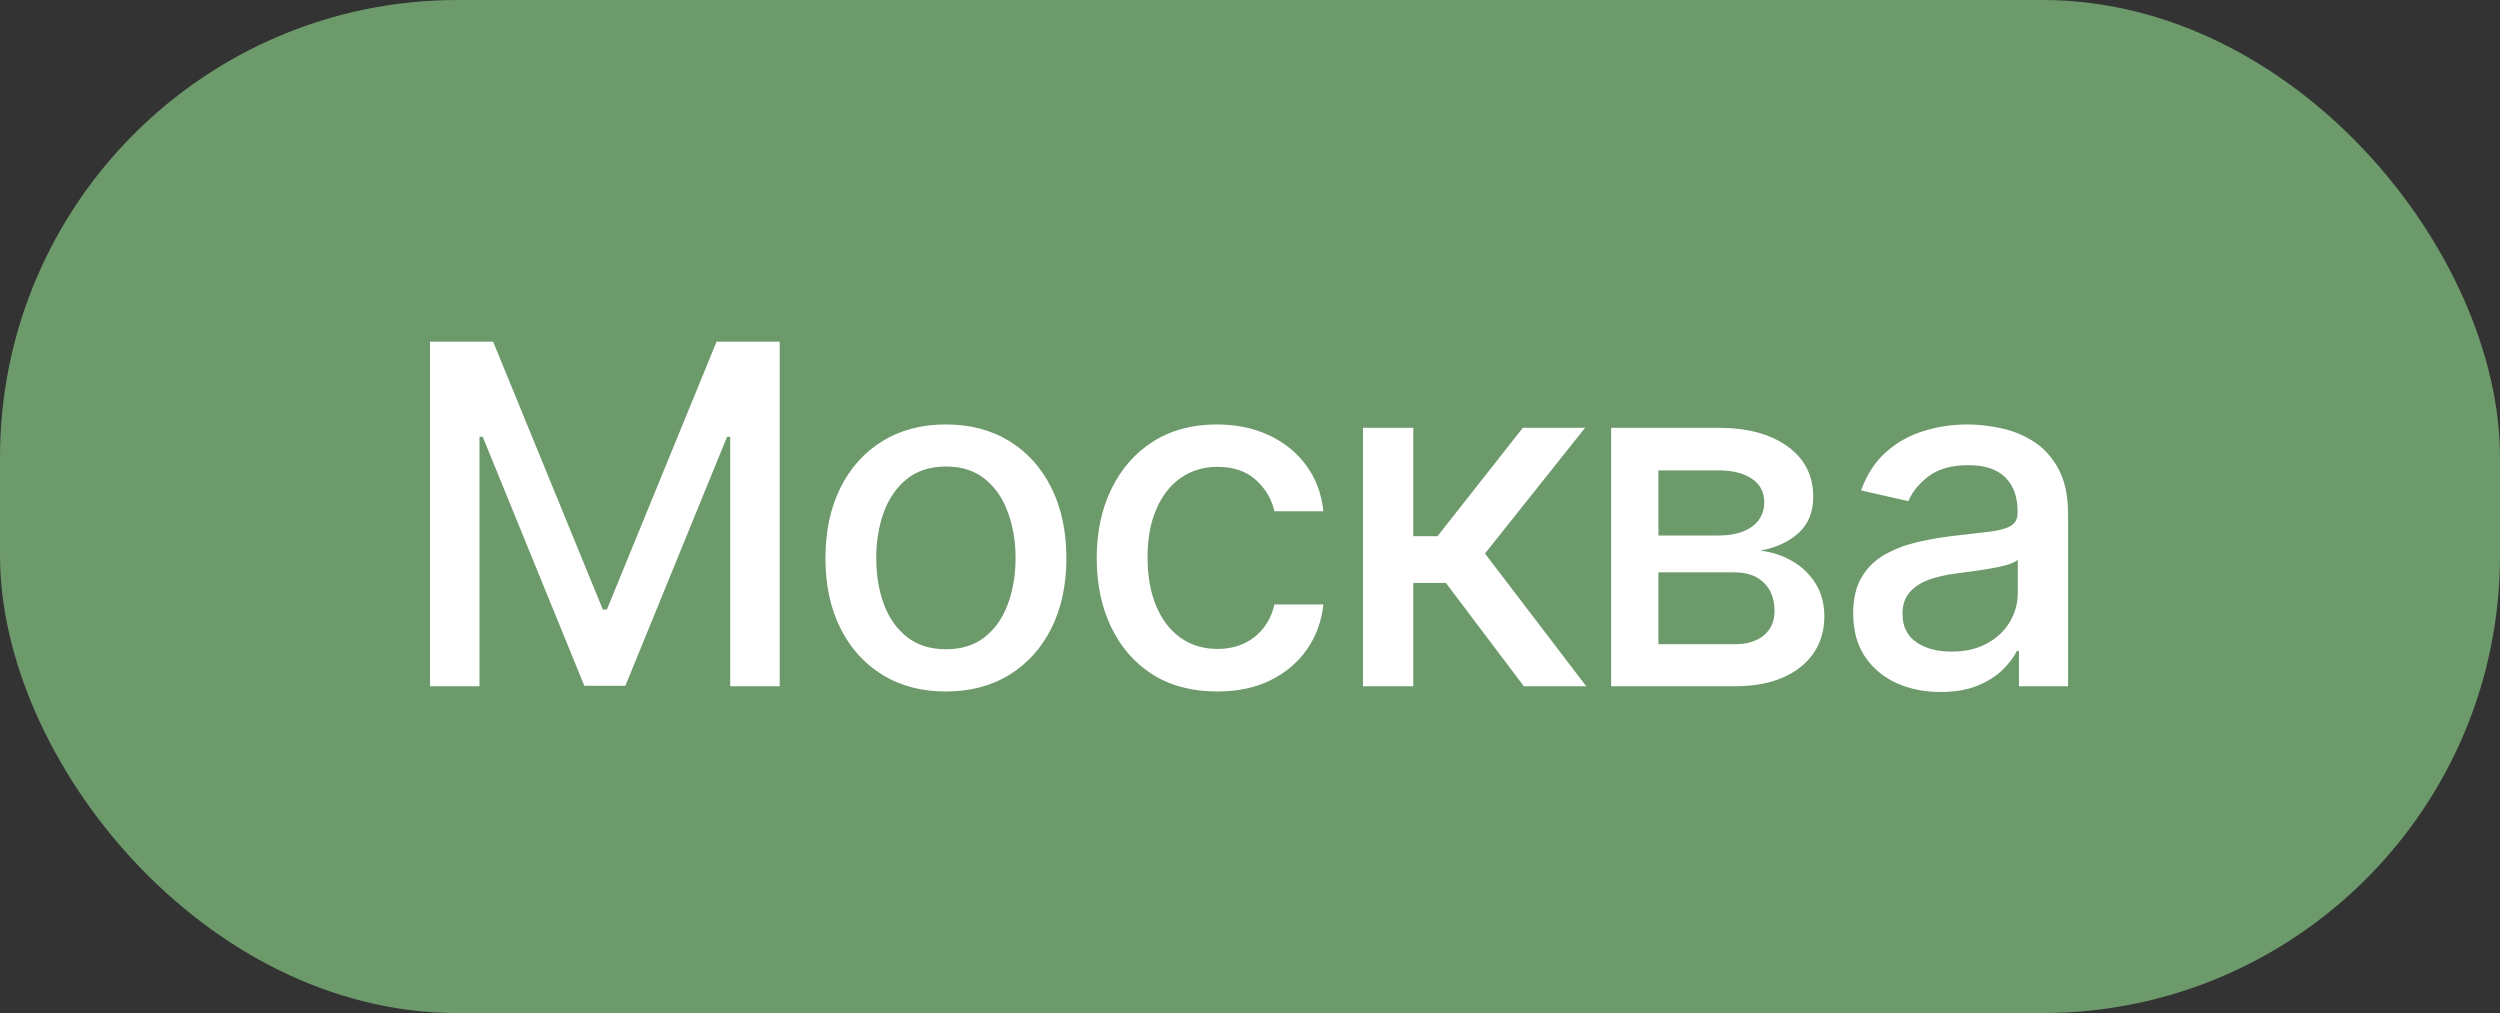
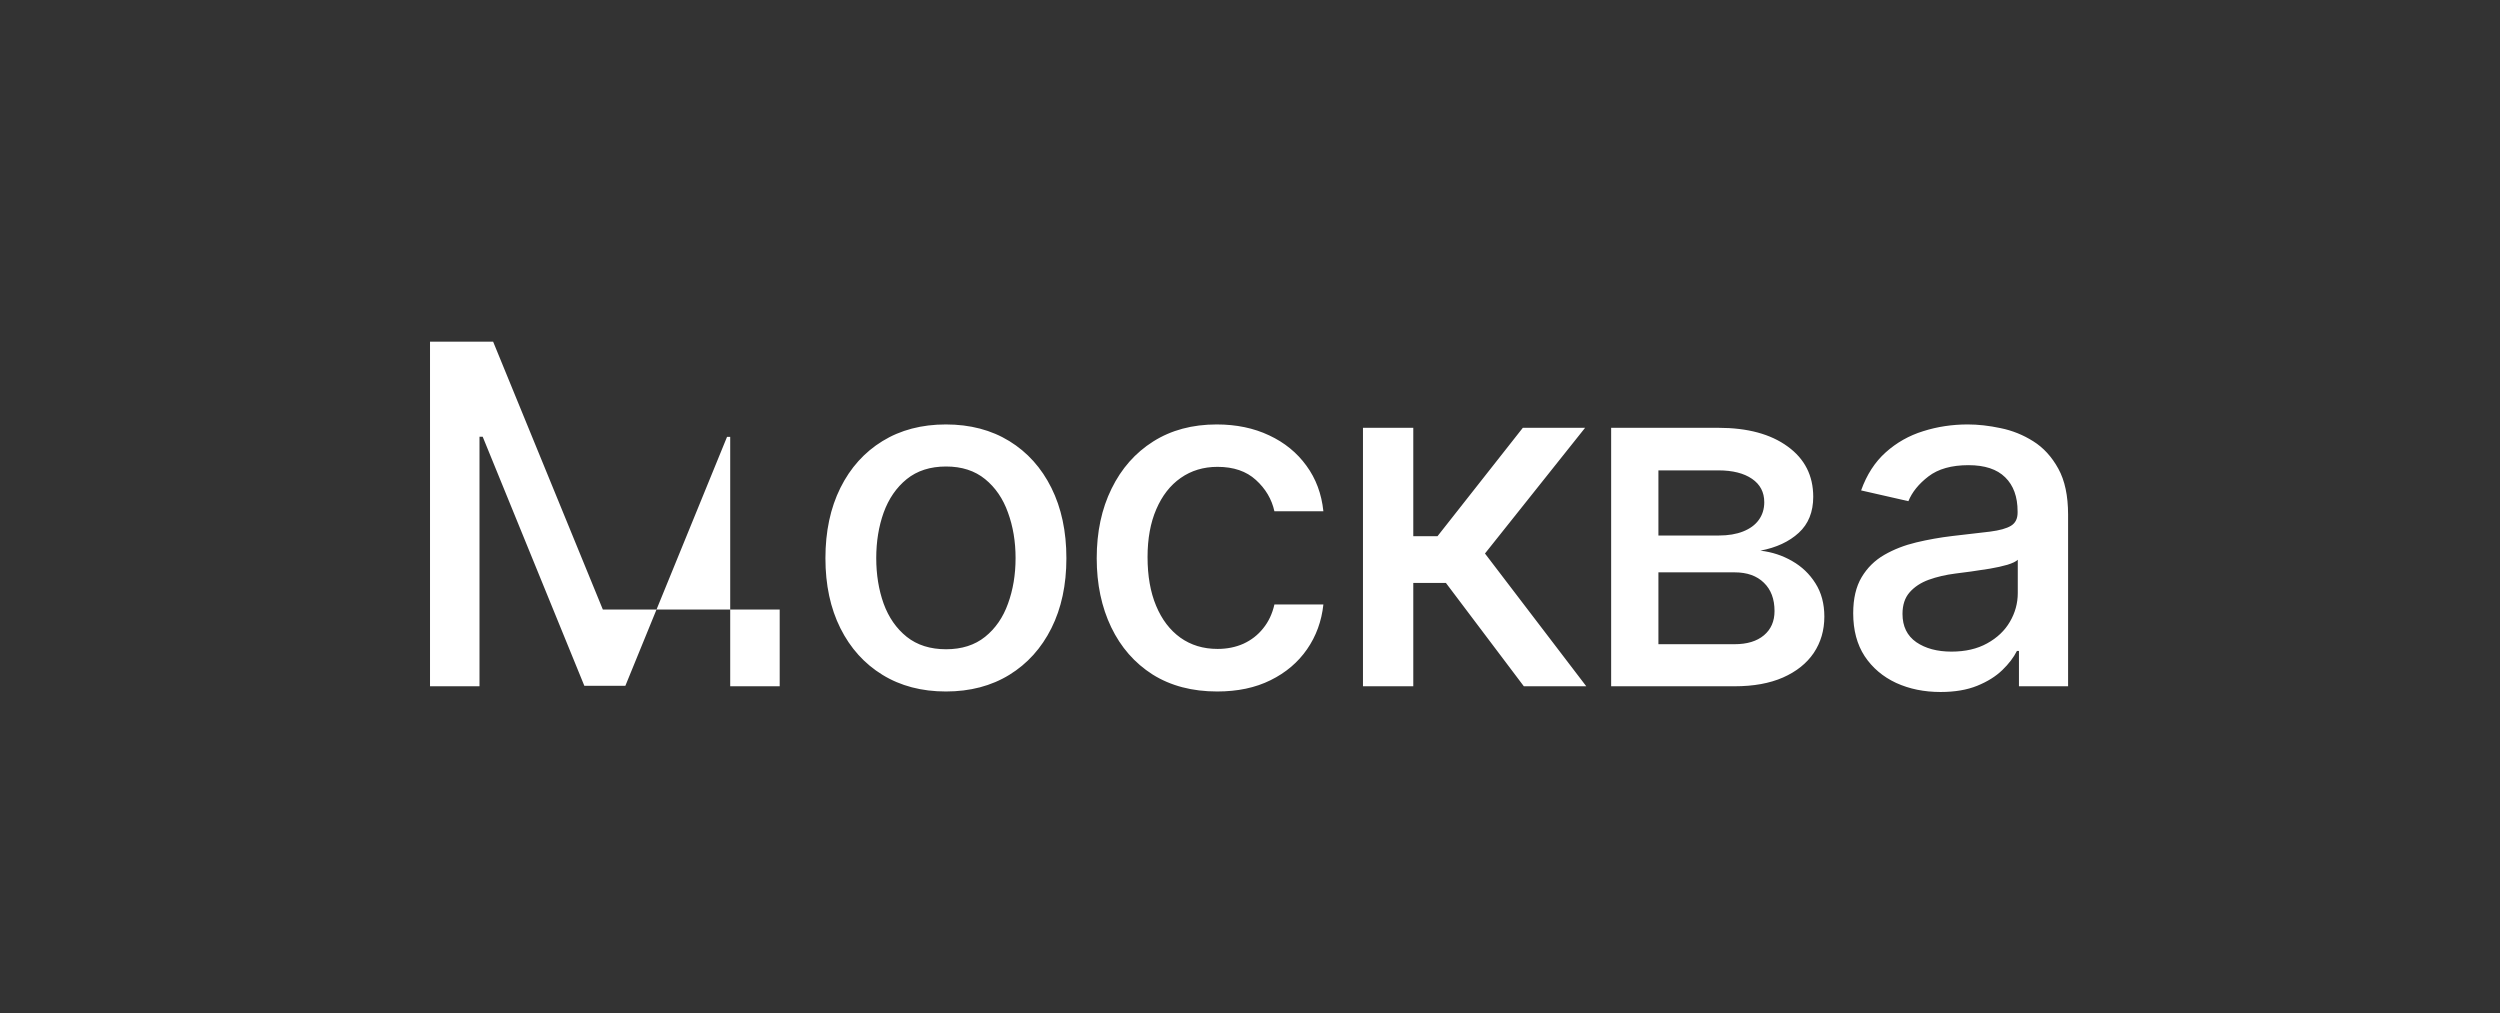
<svg xmlns="http://www.w3.org/2000/svg" width="153" height="62" viewBox="0 0 153 62" fill="none">
  <rect x="0" y="0" width="153" height="62" fill="#333333" stroke="none" />
-   <rect width="153" height="62" rx="28" fill="#6C9A6B" />
-   <path d="M26.317 20.909H30.179L36.894 37.304H37.141L43.855 20.909H47.717V42H44.689V26.738H44.494L38.273 41.969H35.761L29.541 26.728H29.345V42H26.317V20.909ZM57.889 42.319C56.406 42.319 55.112 41.979 54.007 41.3C52.901 40.62 52.043 39.669 51.432 38.447C50.821 37.225 50.516 35.797 50.516 34.163C50.516 32.522 50.821 31.087 51.432 29.858C52.043 28.629 52.901 27.675 54.007 26.995C55.112 26.316 56.406 25.976 57.889 25.976C59.372 25.976 60.666 26.316 61.772 26.995C62.877 27.675 63.735 28.629 64.346 29.858C64.957 31.087 65.263 32.522 65.263 34.163C65.263 35.797 64.957 37.225 64.346 38.447C63.735 39.669 62.877 40.62 61.772 41.3C60.666 41.979 59.372 42.319 57.889 42.319ZM57.9 39.734C58.861 39.734 59.657 39.48 60.289 38.972C60.92 38.464 61.387 37.788 61.689 36.944C61.998 36.099 62.153 35.169 62.153 34.153C62.153 33.144 61.998 32.217 61.689 31.372C61.387 30.521 60.92 29.838 60.289 29.323C59.657 28.808 58.861 28.55 57.9 28.55C56.932 28.55 56.128 28.808 55.49 29.323C54.858 29.838 54.388 30.521 54.079 31.372C53.777 32.217 53.626 33.144 53.626 34.153C53.626 35.169 53.777 36.099 54.079 36.944C54.388 37.788 54.858 38.464 55.49 38.972C56.128 39.48 56.932 39.734 57.9 39.734ZM74.493 42.319C72.962 42.319 71.644 41.972 70.538 41.279C69.44 40.579 68.596 39.614 68.005 38.385C67.415 37.156 67.119 35.749 67.119 34.163C67.119 32.556 67.421 31.139 68.026 29.91C68.63 28.674 69.481 27.709 70.58 27.016C71.678 26.323 72.972 25.976 74.462 25.976C75.663 25.976 76.734 26.199 77.675 26.645C78.616 27.085 79.374 27.703 79.951 28.499C80.535 29.295 80.881 30.226 80.991 31.29H77.994C77.83 30.548 77.452 29.91 76.862 29.374C76.278 28.839 75.495 28.571 74.513 28.571C73.655 28.571 72.904 28.798 72.258 29.251C71.62 29.697 71.122 30.335 70.765 31.166C70.408 31.99 70.23 32.965 70.23 34.091C70.23 35.244 70.404 36.24 70.755 37.077C71.105 37.915 71.599 38.564 72.238 39.024C72.883 39.484 73.642 39.714 74.513 39.714C75.097 39.714 75.626 39.607 76.1 39.395C76.58 39.175 76.982 38.862 77.304 38.457C77.634 38.052 77.864 37.565 77.994 36.995H80.991C80.881 38.018 80.548 38.931 79.992 39.734C79.436 40.538 78.691 41.169 77.757 41.629C76.831 42.089 75.743 42.319 74.493 42.319ZM83.414 42V26.182H86.493V32.814H87.976L93.197 26.182H97.008L90.88 33.875L97.08 42H93.259L88.491 35.677H86.493V42H83.414ZM98.602 42V26.182H105.162C106.947 26.182 108.361 26.563 109.405 27.325C110.448 28.08 110.97 29.107 110.97 30.404C110.97 31.331 110.675 32.066 110.084 32.608C109.494 33.15 108.711 33.514 107.736 33.7C108.443 33.782 109.092 33.995 109.683 34.338C110.273 34.675 110.747 35.128 111.104 35.697C111.468 36.267 111.65 36.947 111.65 37.736C111.65 38.574 111.433 39.316 111.001 39.961C110.568 40.599 109.94 41.101 109.116 41.465C108.299 41.822 107.314 42 106.161 42H98.602ZM101.495 39.425H106.161C106.923 39.425 107.52 39.243 107.953 38.88C108.385 38.516 108.601 38.021 108.601 37.397C108.601 36.662 108.385 36.085 107.953 35.666C107.52 35.241 106.923 35.028 106.161 35.028H101.495V39.425ZM101.495 32.773H105.193C105.769 32.773 106.264 32.69 106.676 32.526C107.094 32.361 107.414 32.127 107.633 31.825C107.86 31.516 107.973 31.152 107.973 30.734C107.973 30.123 107.723 29.645 107.221 29.302C106.72 28.959 106.034 28.787 105.162 28.787H101.495V32.773ZM118.761 42.35C117.758 42.35 116.852 42.165 116.042 41.794C115.232 41.416 114.59 40.871 114.116 40.157C113.649 39.443 113.416 38.567 113.416 37.531C113.416 36.638 113.588 35.903 113.931 35.327C114.274 34.75 114.738 34.293 115.321 33.957C115.905 33.621 116.557 33.367 117.278 33.195C117.999 33.023 118.733 32.893 119.482 32.804C120.429 32.694 121.198 32.605 121.788 32.536C122.379 32.46 122.808 32.34 123.076 32.175C123.344 32.011 123.477 31.743 123.477 31.372V31.3C123.477 30.401 123.223 29.704 122.715 29.209C122.214 28.715 121.466 28.468 120.47 28.468C119.434 28.468 118.617 28.698 118.019 29.158C117.429 29.611 117.02 30.116 116.794 30.672L113.9 30.013C114.243 29.052 114.744 28.276 115.404 27.685C116.07 27.088 116.835 26.655 117.7 26.388C118.565 26.113 119.475 25.976 120.429 25.976C121.061 25.976 121.73 26.051 122.437 26.202C123.151 26.347 123.817 26.614 124.435 27.006C125.06 27.397 125.571 27.957 125.97 28.684C126.368 29.405 126.567 30.342 126.567 31.496V42H123.56V39.837H123.436C123.237 40.236 122.938 40.627 122.54 41.011C122.142 41.396 121.631 41.715 121.006 41.969C120.381 42.223 119.633 42.35 118.761 42.35ZM119.43 39.879C120.282 39.879 121.009 39.71 121.613 39.374C122.224 39.038 122.688 38.598 123.004 38.056C123.326 37.507 123.488 36.919 123.488 36.295V34.256C123.378 34.365 123.165 34.468 122.849 34.565C122.54 34.654 122.187 34.733 121.788 34.801C121.39 34.863 121.002 34.922 120.625 34.977C120.247 35.025 119.931 35.066 119.677 35.1C119.08 35.176 118.534 35.303 118.04 35.481C117.552 35.66 117.161 35.917 116.866 36.254C116.578 36.583 116.433 37.023 116.433 37.572C116.433 38.334 116.715 38.91 117.278 39.302C117.841 39.686 118.558 39.879 119.43 39.879Z" fill="white" />
+   <path d="M26.317 20.909H30.179L36.894 37.304H37.141H47.717V42H44.689V26.738H44.494L38.273 41.969H35.761L29.541 26.728H29.345V42H26.317V20.909ZM57.889 42.319C56.406 42.319 55.112 41.979 54.007 41.3C52.901 40.62 52.043 39.669 51.432 38.447C50.821 37.225 50.516 35.797 50.516 34.163C50.516 32.522 50.821 31.087 51.432 29.858C52.043 28.629 52.901 27.675 54.007 26.995C55.112 26.316 56.406 25.976 57.889 25.976C59.372 25.976 60.666 26.316 61.772 26.995C62.877 27.675 63.735 28.629 64.346 29.858C64.957 31.087 65.263 32.522 65.263 34.163C65.263 35.797 64.957 37.225 64.346 38.447C63.735 39.669 62.877 40.62 61.772 41.3C60.666 41.979 59.372 42.319 57.889 42.319ZM57.9 39.734C58.861 39.734 59.657 39.48 60.289 38.972C60.92 38.464 61.387 37.788 61.689 36.944C61.998 36.099 62.153 35.169 62.153 34.153C62.153 33.144 61.998 32.217 61.689 31.372C61.387 30.521 60.92 29.838 60.289 29.323C59.657 28.808 58.861 28.55 57.9 28.55C56.932 28.55 56.128 28.808 55.49 29.323C54.858 29.838 54.388 30.521 54.079 31.372C53.777 32.217 53.626 33.144 53.626 34.153C53.626 35.169 53.777 36.099 54.079 36.944C54.388 37.788 54.858 38.464 55.49 38.972C56.128 39.48 56.932 39.734 57.9 39.734ZM74.493 42.319C72.962 42.319 71.644 41.972 70.538 41.279C69.44 40.579 68.596 39.614 68.005 38.385C67.415 37.156 67.119 35.749 67.119 34.163C67.119 32.556 67.421 31.139 68.026 29.91C68.63 28.674 69.481 27.709 70.58 27.016C71.678 26.323 72.972 25.976 74.462 25.976C75.663 25.976 76.734 26.199 77.675 26.645C78.616 27.085 79.374 27.703 79.951 28.499C80.535 29.295 80.881 30.226 80.991 31.29H77.994C77.83 30.548 77.452 29.91 76.862 29.374C76.278 28.839 75.495 28.571 74.513 28.571C73.655 28.571 72.904 28.798 72.258 29.251C71.62 29.697 71.122 30.335 70.765 31.166C70.408 31.99 70.23 32.965 70.23 34.091C70.23 35.244 70.404 36.24 70.755 37.077C71.105 37.915 71.599 38.564 72.238 39.024C72.883 39.484 73.642 39.714 74.513 39.714C75.097 39.714 75.626 39.607 76.1 39.395C76.58 39.175 76.982 38.862 77.304 38.457C77.634 38.052 77.864 37.565 77.994 36.995H80.991C80.881 38.018 80.548 38.931 79.992 39.734C79.436 40.538 78.691 41.169 77.757 41.629C76.831 42.089 75.743 42.319 74.493 42.319ZM83.414 42V26.182H86.493V32.814H87.976L93.197 26.182H97.008L90.88 33.875L97.08 42H93.259L88.491 35.677H86.493V42H83.414ZM98.602 42V26.182H105.162C106.947 26.182 108.361 26.563 109.405 27.325C110.448 28.08 110.97 29.107 110.97 30.404C110.97 31.331 110.675 32.066 110.084 32.608C109.494 33.15 108.711 33.514 107.736 33.7C108.443 33.782 109.092 33.995 109.683 34.338C110.273 34.675 110.747 35.128 111.104 35.697C111.468 36.267 111.65 36.947 111.65 37.736C111.65 38.574 111.433 39.316 111.001 39.961C110.568 40.599 109.94 41.101 109.116 41.465C108.299 41.822 107.314 42 106.161 42H98.602ZM101.495 39.425H106.161C106.923 39.425 107.52 39.243 107.953 38.88C108.385 38.516 108.601 38.021 108.601 37.397C108.601 36.662 108.385 36.085 107.953 35.666C107.52 35.241 106.923 35.028 106.161 35.028H101.495V39.425ZM101.495 32.773H105.193C105.769 32.773 106.264 32.69 106.676 32.526C107.094 32.361 107.414 32.127 107.633 31.825C107.86 31.516 107.973 31.152 107.973 30.734C107.973 30.123 107.723 29.645 107.221 29.302C106.72 28.959 106.034 28.787 105.162 28.787H101.495V32.773ZM118.761 42.35C117.758 42.35 116.852 42.165 116.042 41.794C115.232 41.416 114.59 40.871 114.116 40.157C113.649 39.443 113.416 38.567 113.416 37.531C113.416 36.638 113.588 35.903 113.931 35.327C114.274 34.75 114.738 34.293 115.321 33.957C115.905 33.621 116.557 33.367 117.278 33.195C117.999 33.023 118.733 32.893 119.482 32.804C120.429 32.694 121.198 32.605 121.788 32.536C122.379 32.46 122.808 32.34 123.076 32.175C123.344 32.011 123.477 31.743 123.477 31.372V31.3C123.477 30.401 123.223 29.704 122.715 29.209C122.214 28.715 121.466 28.468 120.47 28.468C119.434 28.468 118.617 28.698 118.019 29.158C117.429 29.611 117.02 30.116 116.794 30.672L113.9 30.013C114.243 29.052 114.744 28.276 115.404 27.685C116.07 27.088 116.835 26.655 117.7 26.388C118.565 26.113 119.475 25.976 120.429 25.976C121.061 25.976 121.73 26.051 122.437 26.202C123.151 26.347 123.817 26.614 124.435 27.006C125.06 27.397 125.571 27.957 125.97 28.684C126.368 29.405 126.567 30.342 126.567 31.496V42H123.56V39.837H123.436C123.237 40.236 122.938 40.627 122.54 41.011C122.142 41.396 121.631 41.715 121.006 41.969C120.381 42.223 119.633 42.35 118.761 42.35ZM119.43 39.879C120.282 39.879 121.009 39.71 121.613 39.374C122.224 39.038 122.688 38.598 123.004 38.056C123.326 37.507 123.488 36.919 123.488 36.295V34.256C123.378 34.365 123.165 34.468 122.849 34.565C122.54 34.654 122.187 34.733 121.788 34.801C121.39 34.863 121.002 34.922 120.625 34.977C120.247 35.025 119.931 35.066 119.677 35.1C119.08 35.176 118.534 35.303 118.04 35.481C117.552 35.66 117.161 35.917 116.866 36.254C116.578 36.583 116.433 37.023 116.433 37.572C116.433 38.334 116.715 38.91 117.278 39.302C117.841 39.686 118.558 39.879 119.43 39.879Z" fill="white" />
</svg>